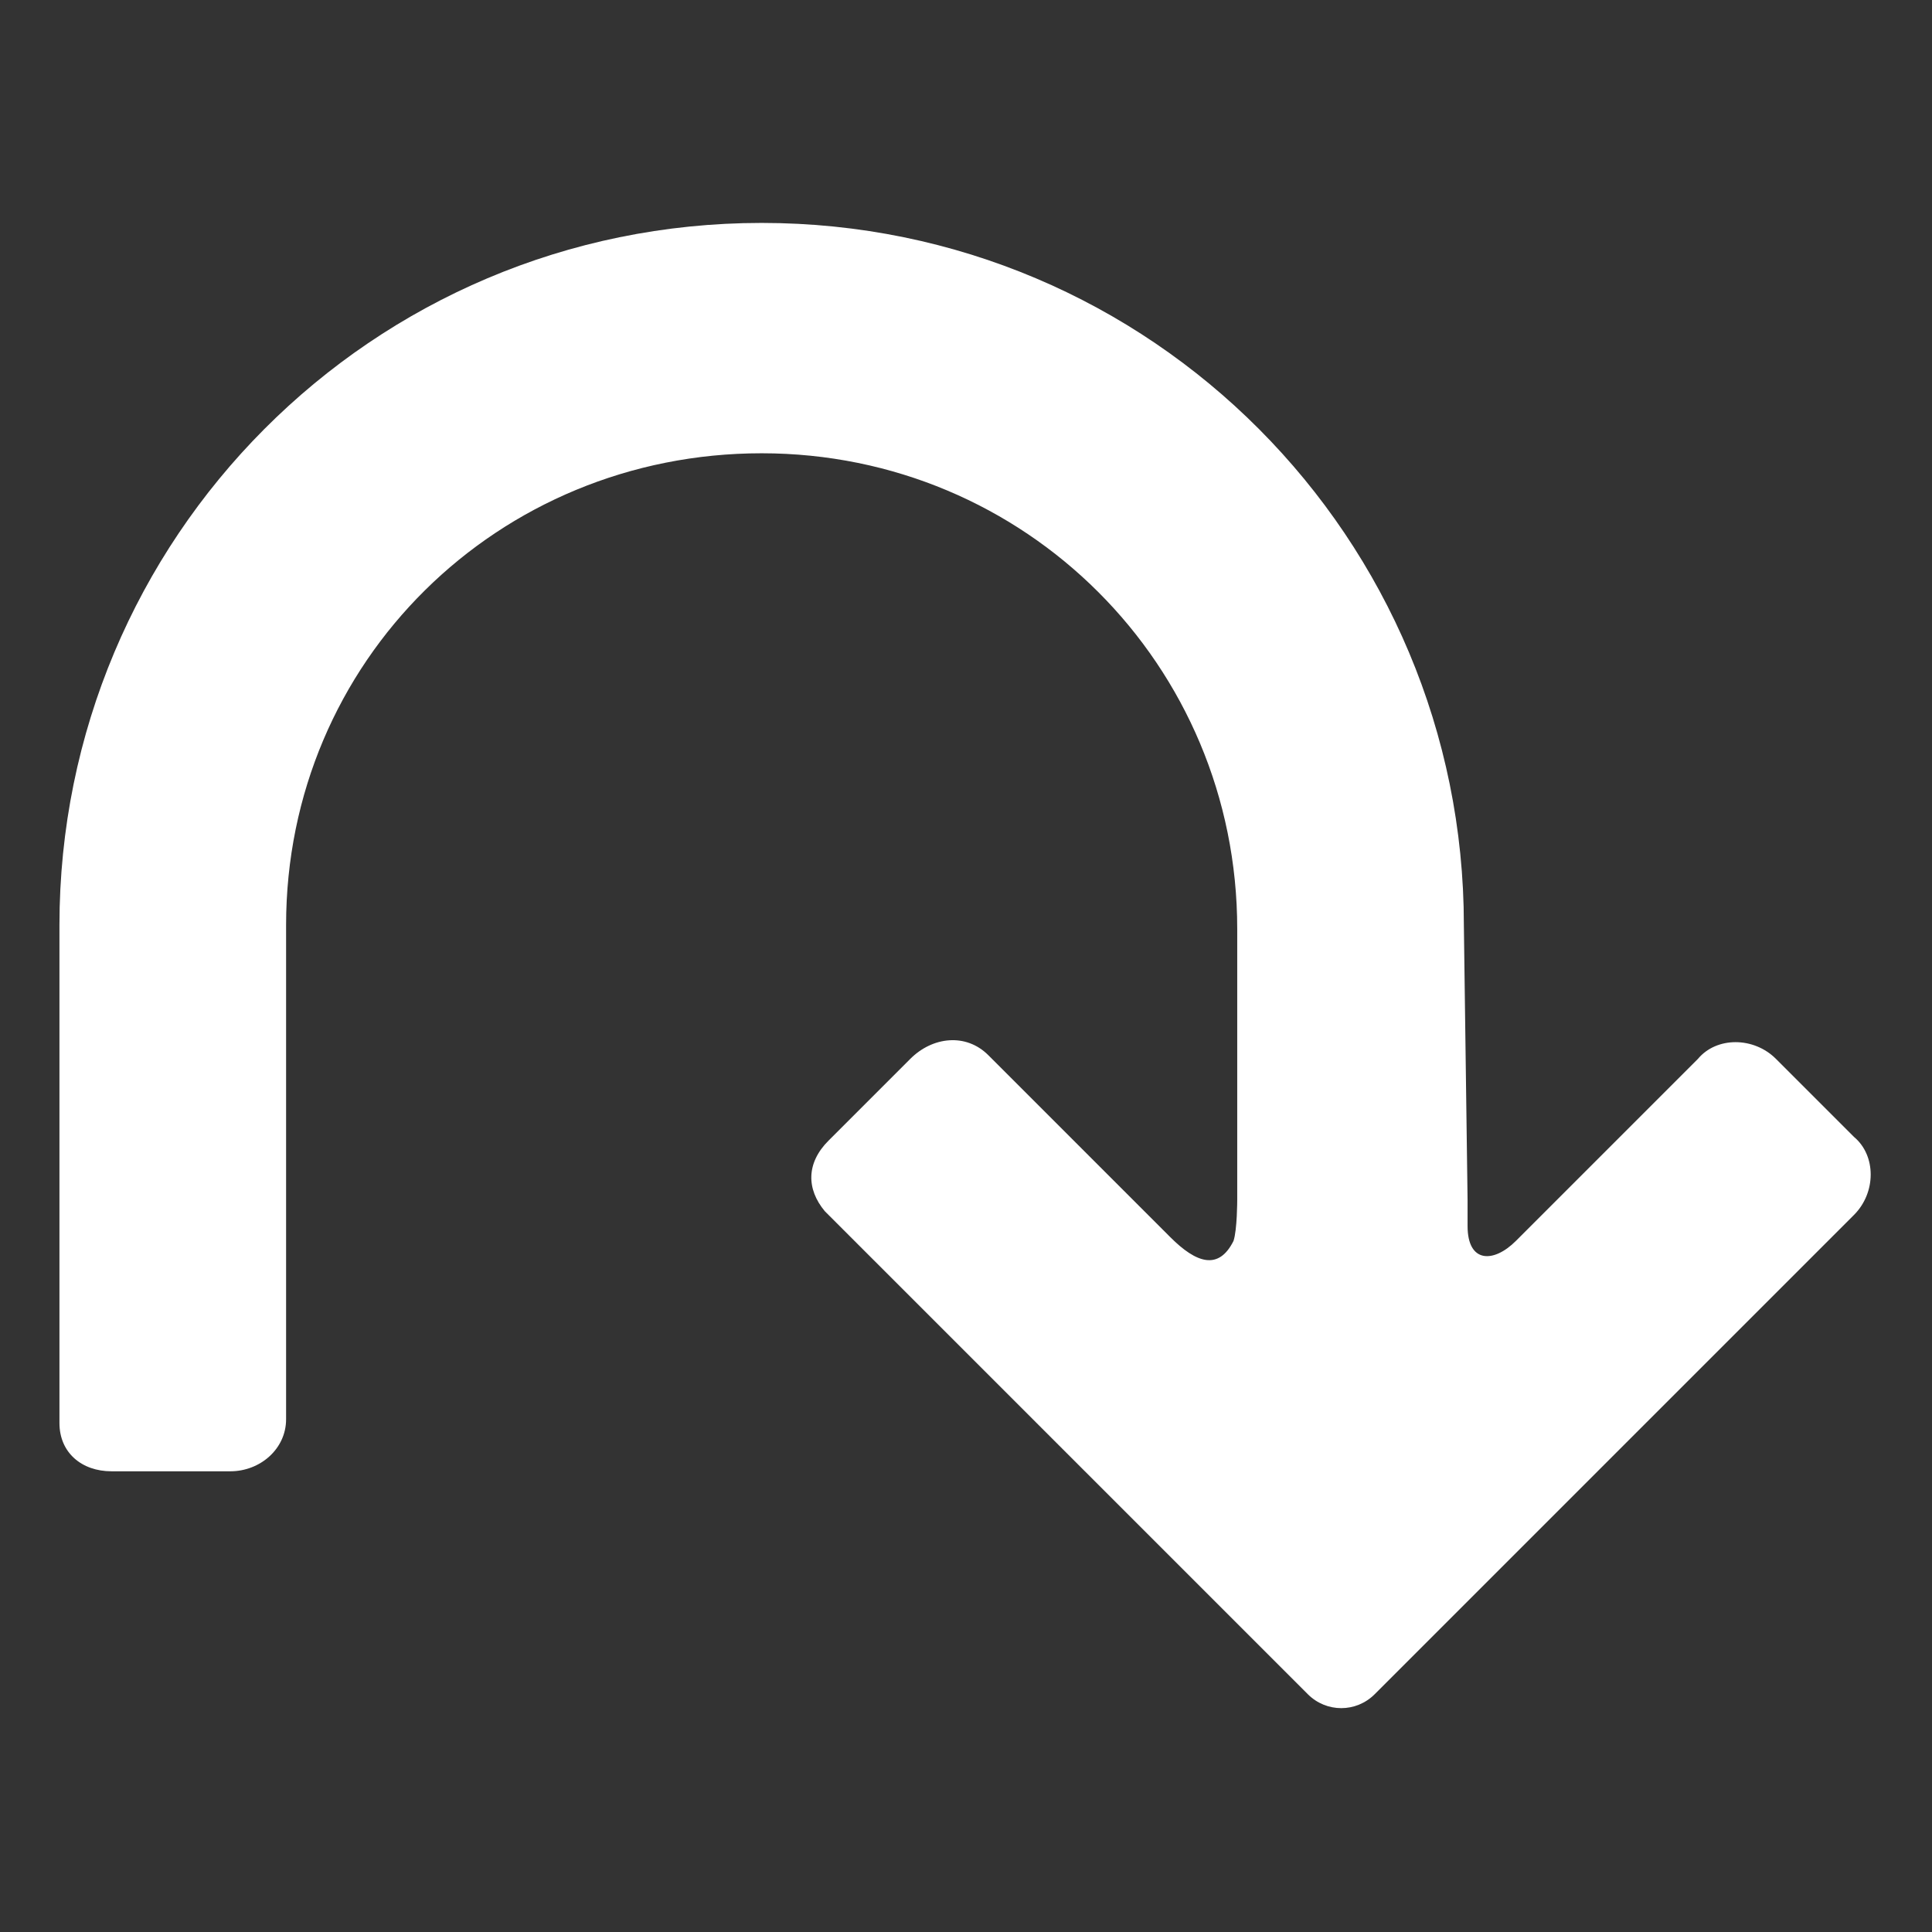
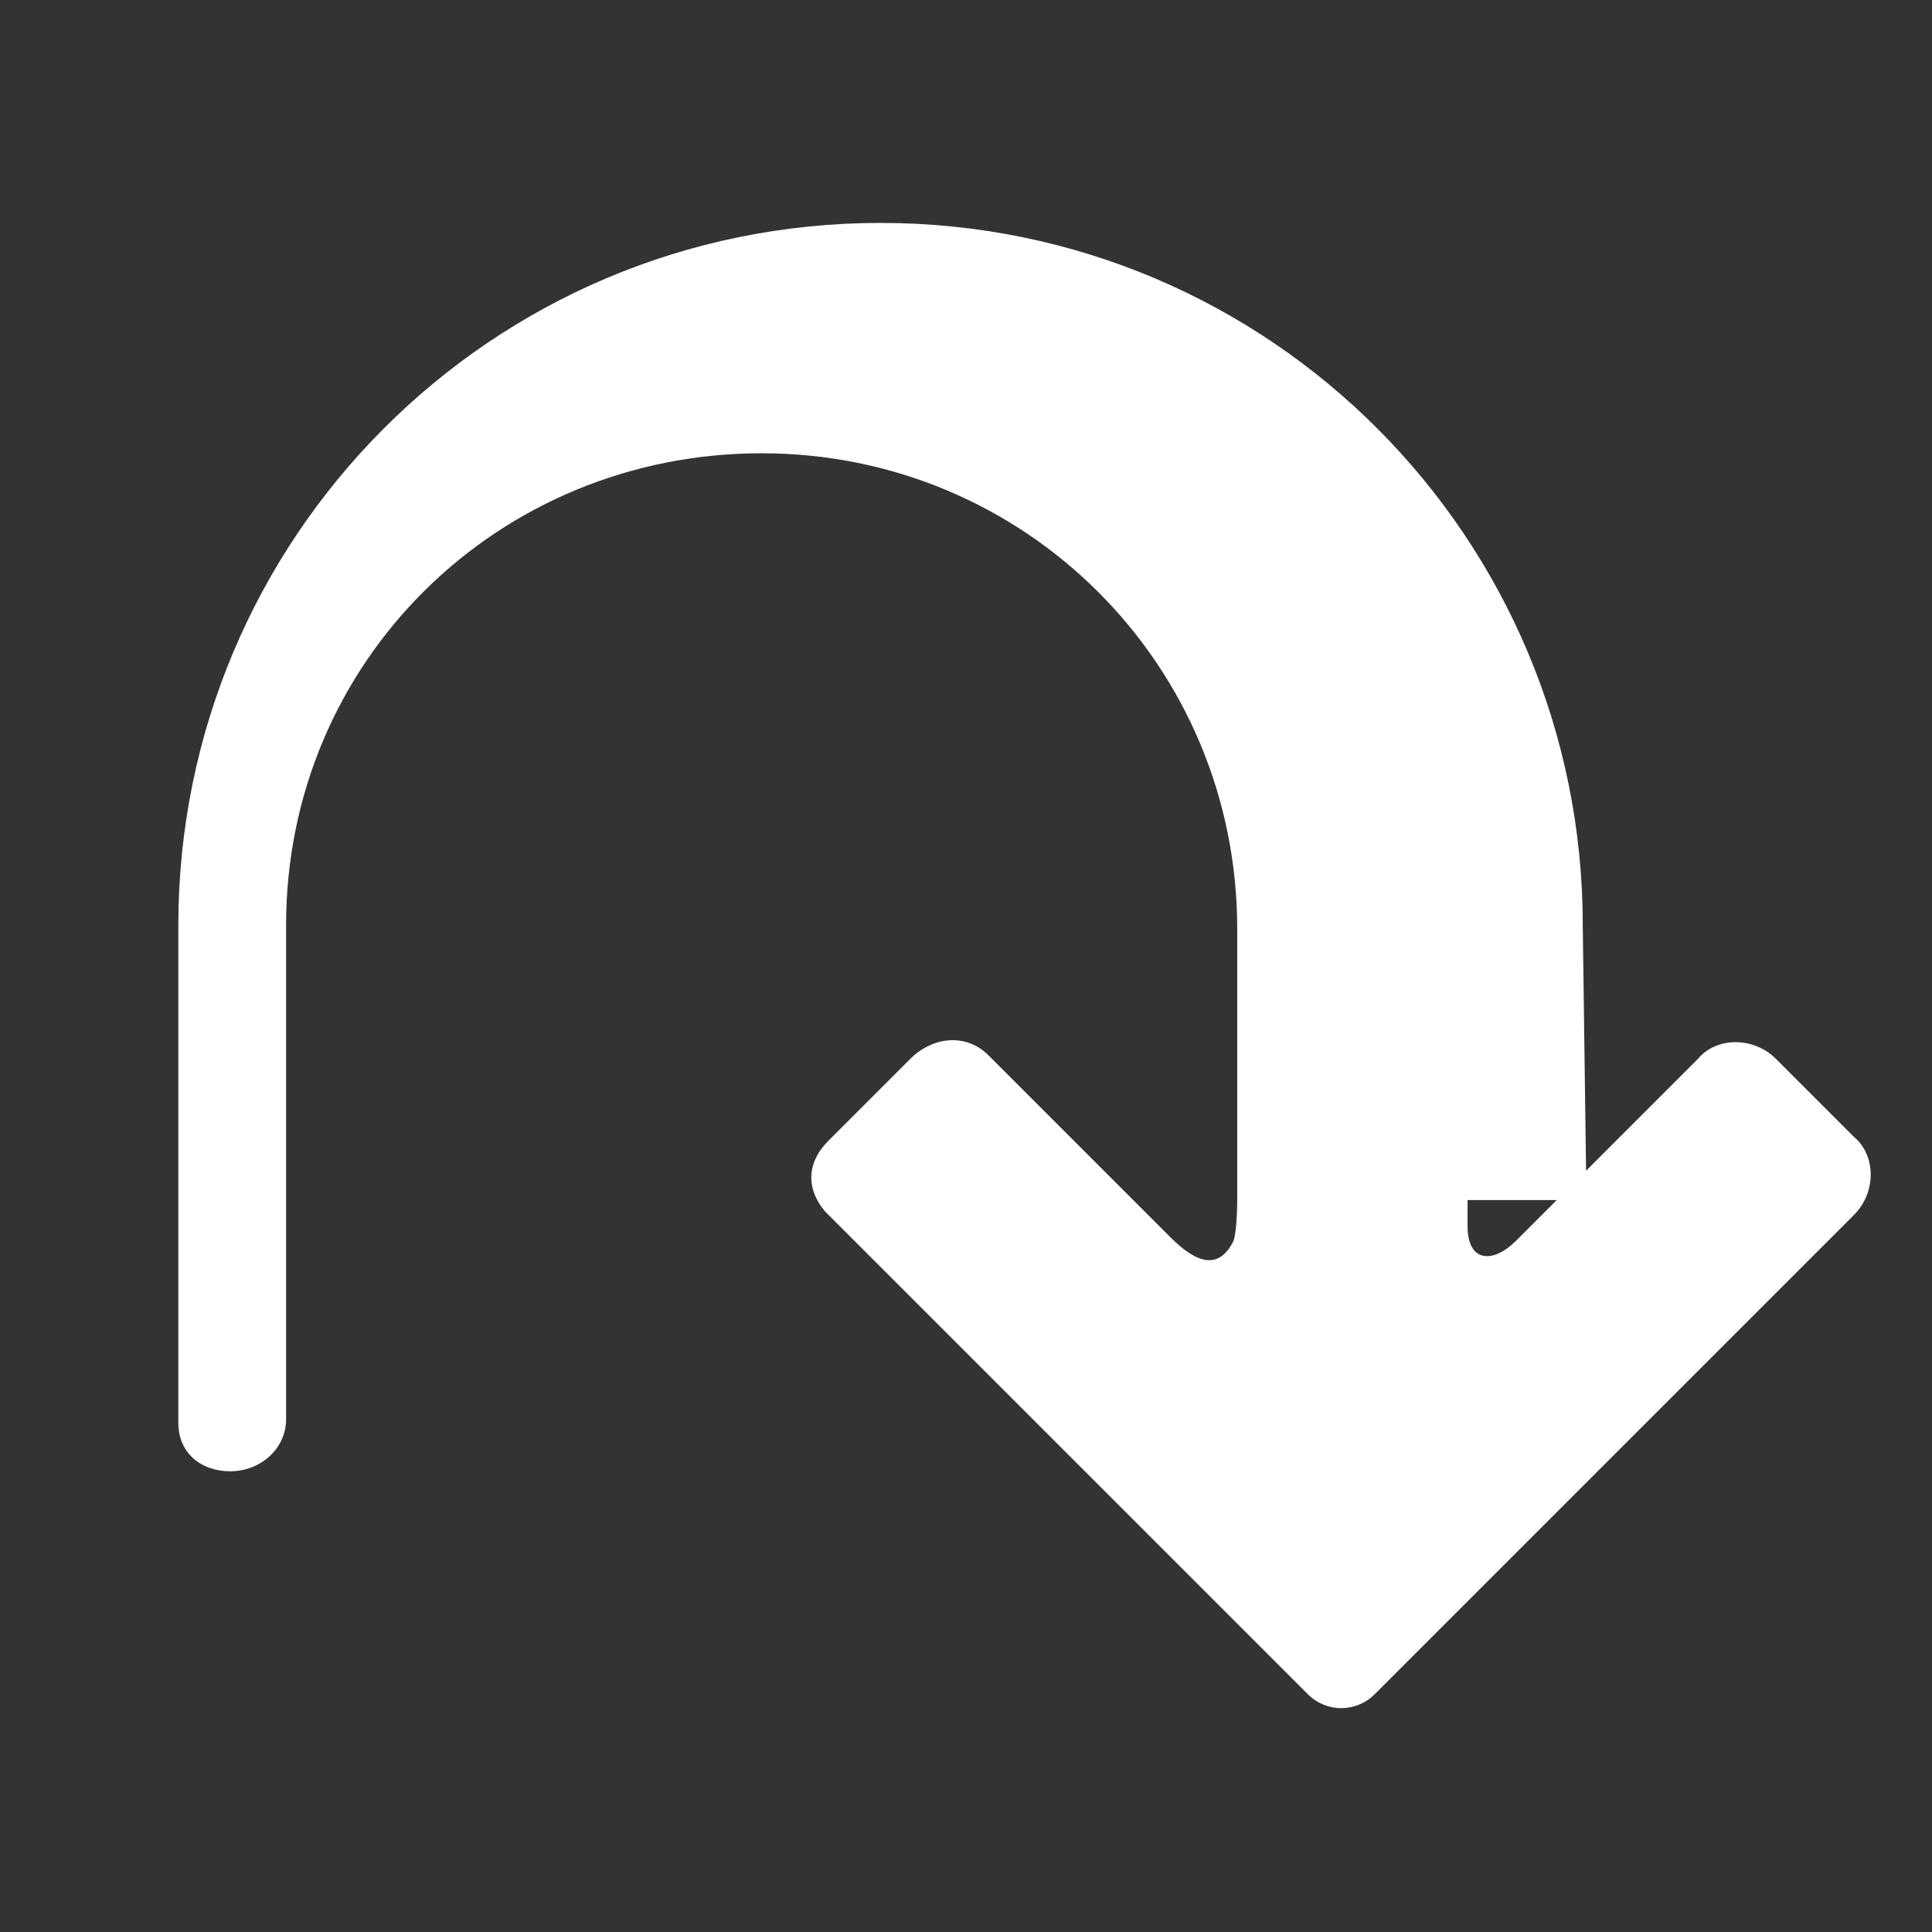
<svg xmlns="http://www.w3.org/2000/svg" width="52" height="52" viewBox="0 0 52 52">
  <rect x="0" y="0" width="52" height="52" fill="#333333" stroke="none" />
-   <path fill="#fff" d="m39.5 32.3v0.7c0 1 0.7 1 1.3 0.4l4.9-4.9c0.5-0.6 1.5-0.6 2.1 0l2.1 2.1c0.6 0.5 0.6 1.5 0 2.1l-12.9 12.9c-0.5 0.5-1.3 0.5-1.8 0l-13-13c-0.5-0.6-0.5-1.3 0.1-1.9l2.2-2.2c0.6-0.6 1.5-0.7 2.1-0.1l4.9 4.9c0.7 0.7 1.3 0.9 1.7 0.1 0.1-0.3 0.1-1.1 0.1-1.1v-7.3c0-7.1-5.7-12.8-12.8-12.8s-12.8 5.6-12.8 12.7v13.3c0 0.8-0.7 1.4-1.5 1.4h-3.2c-0.8 0-1.4-0.5-1.4-1.3v-13.4c0-10.4 8.4-18.9 18.9-18.9s18.9 8.5 18.9 18.9l0.1 7.4z" />
+   <path fill="#fff" d="m39.5 32.3v0.7c0 1 0.7 1 1.3 0.4l4.9-4.9c0.5-0.6 1.5-0.6 2.1 0l2.1 2.1c0.6 0.5 0.6 1.5 0 2.1l-12.9 12.9c-0.5 0.5-1.3 0.5-1.8 0l-13-13c-0.5-0.6-0.5-1.3 0.1-1.9l2.2-2.2c0.6-0.6 1.5-0.7 2.1-0.1l4.9 4.9c0.7 0.7 1.3 0.9 1.7 0.1 0.1-0.3 0.1-1.1 0.1-1.1v-7.3c0-7.1-5.7-12.8-12.8-12.8s-12.8 5.6-12.8 12.7v13.3c0 0.8-0.7 1.4-1.5 1.4c-0.8 0-1.4-0.5-1.4-1.3v-13.4c0-10.4 8.4-18.9 18.9-18.9s18.9 8.5 18.9 18.9l0.1 7.4z" />
</svg>